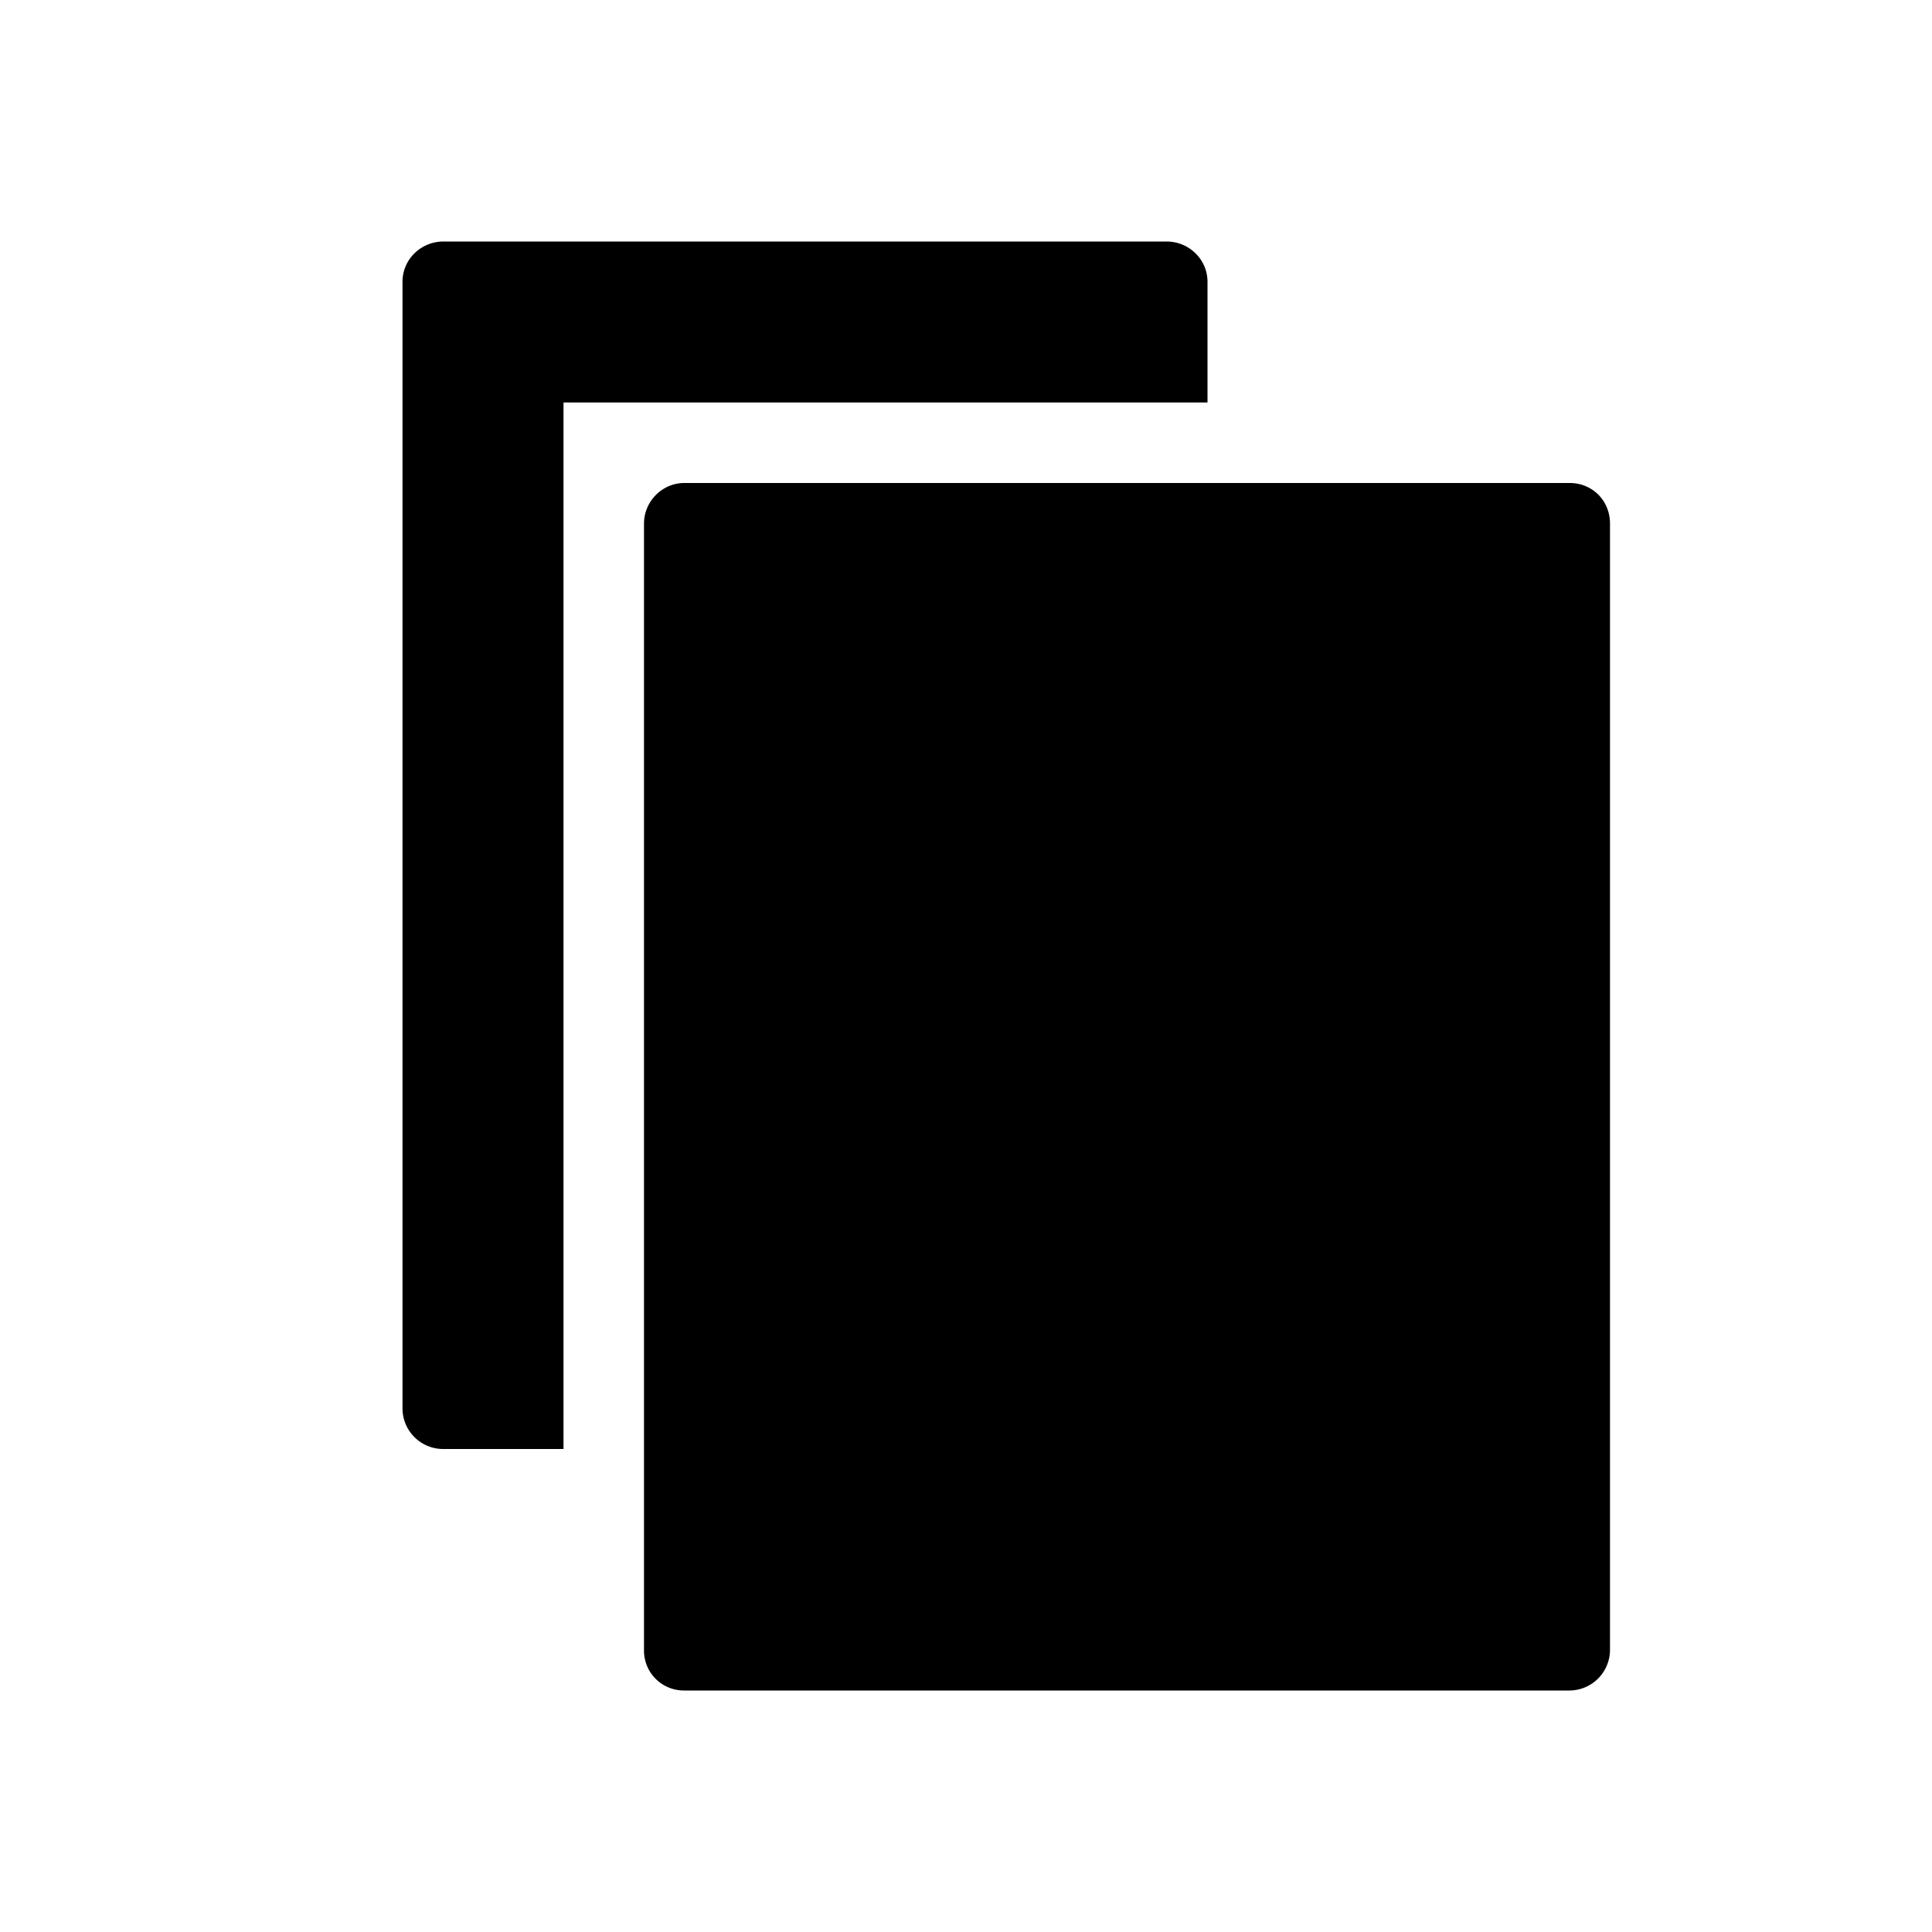
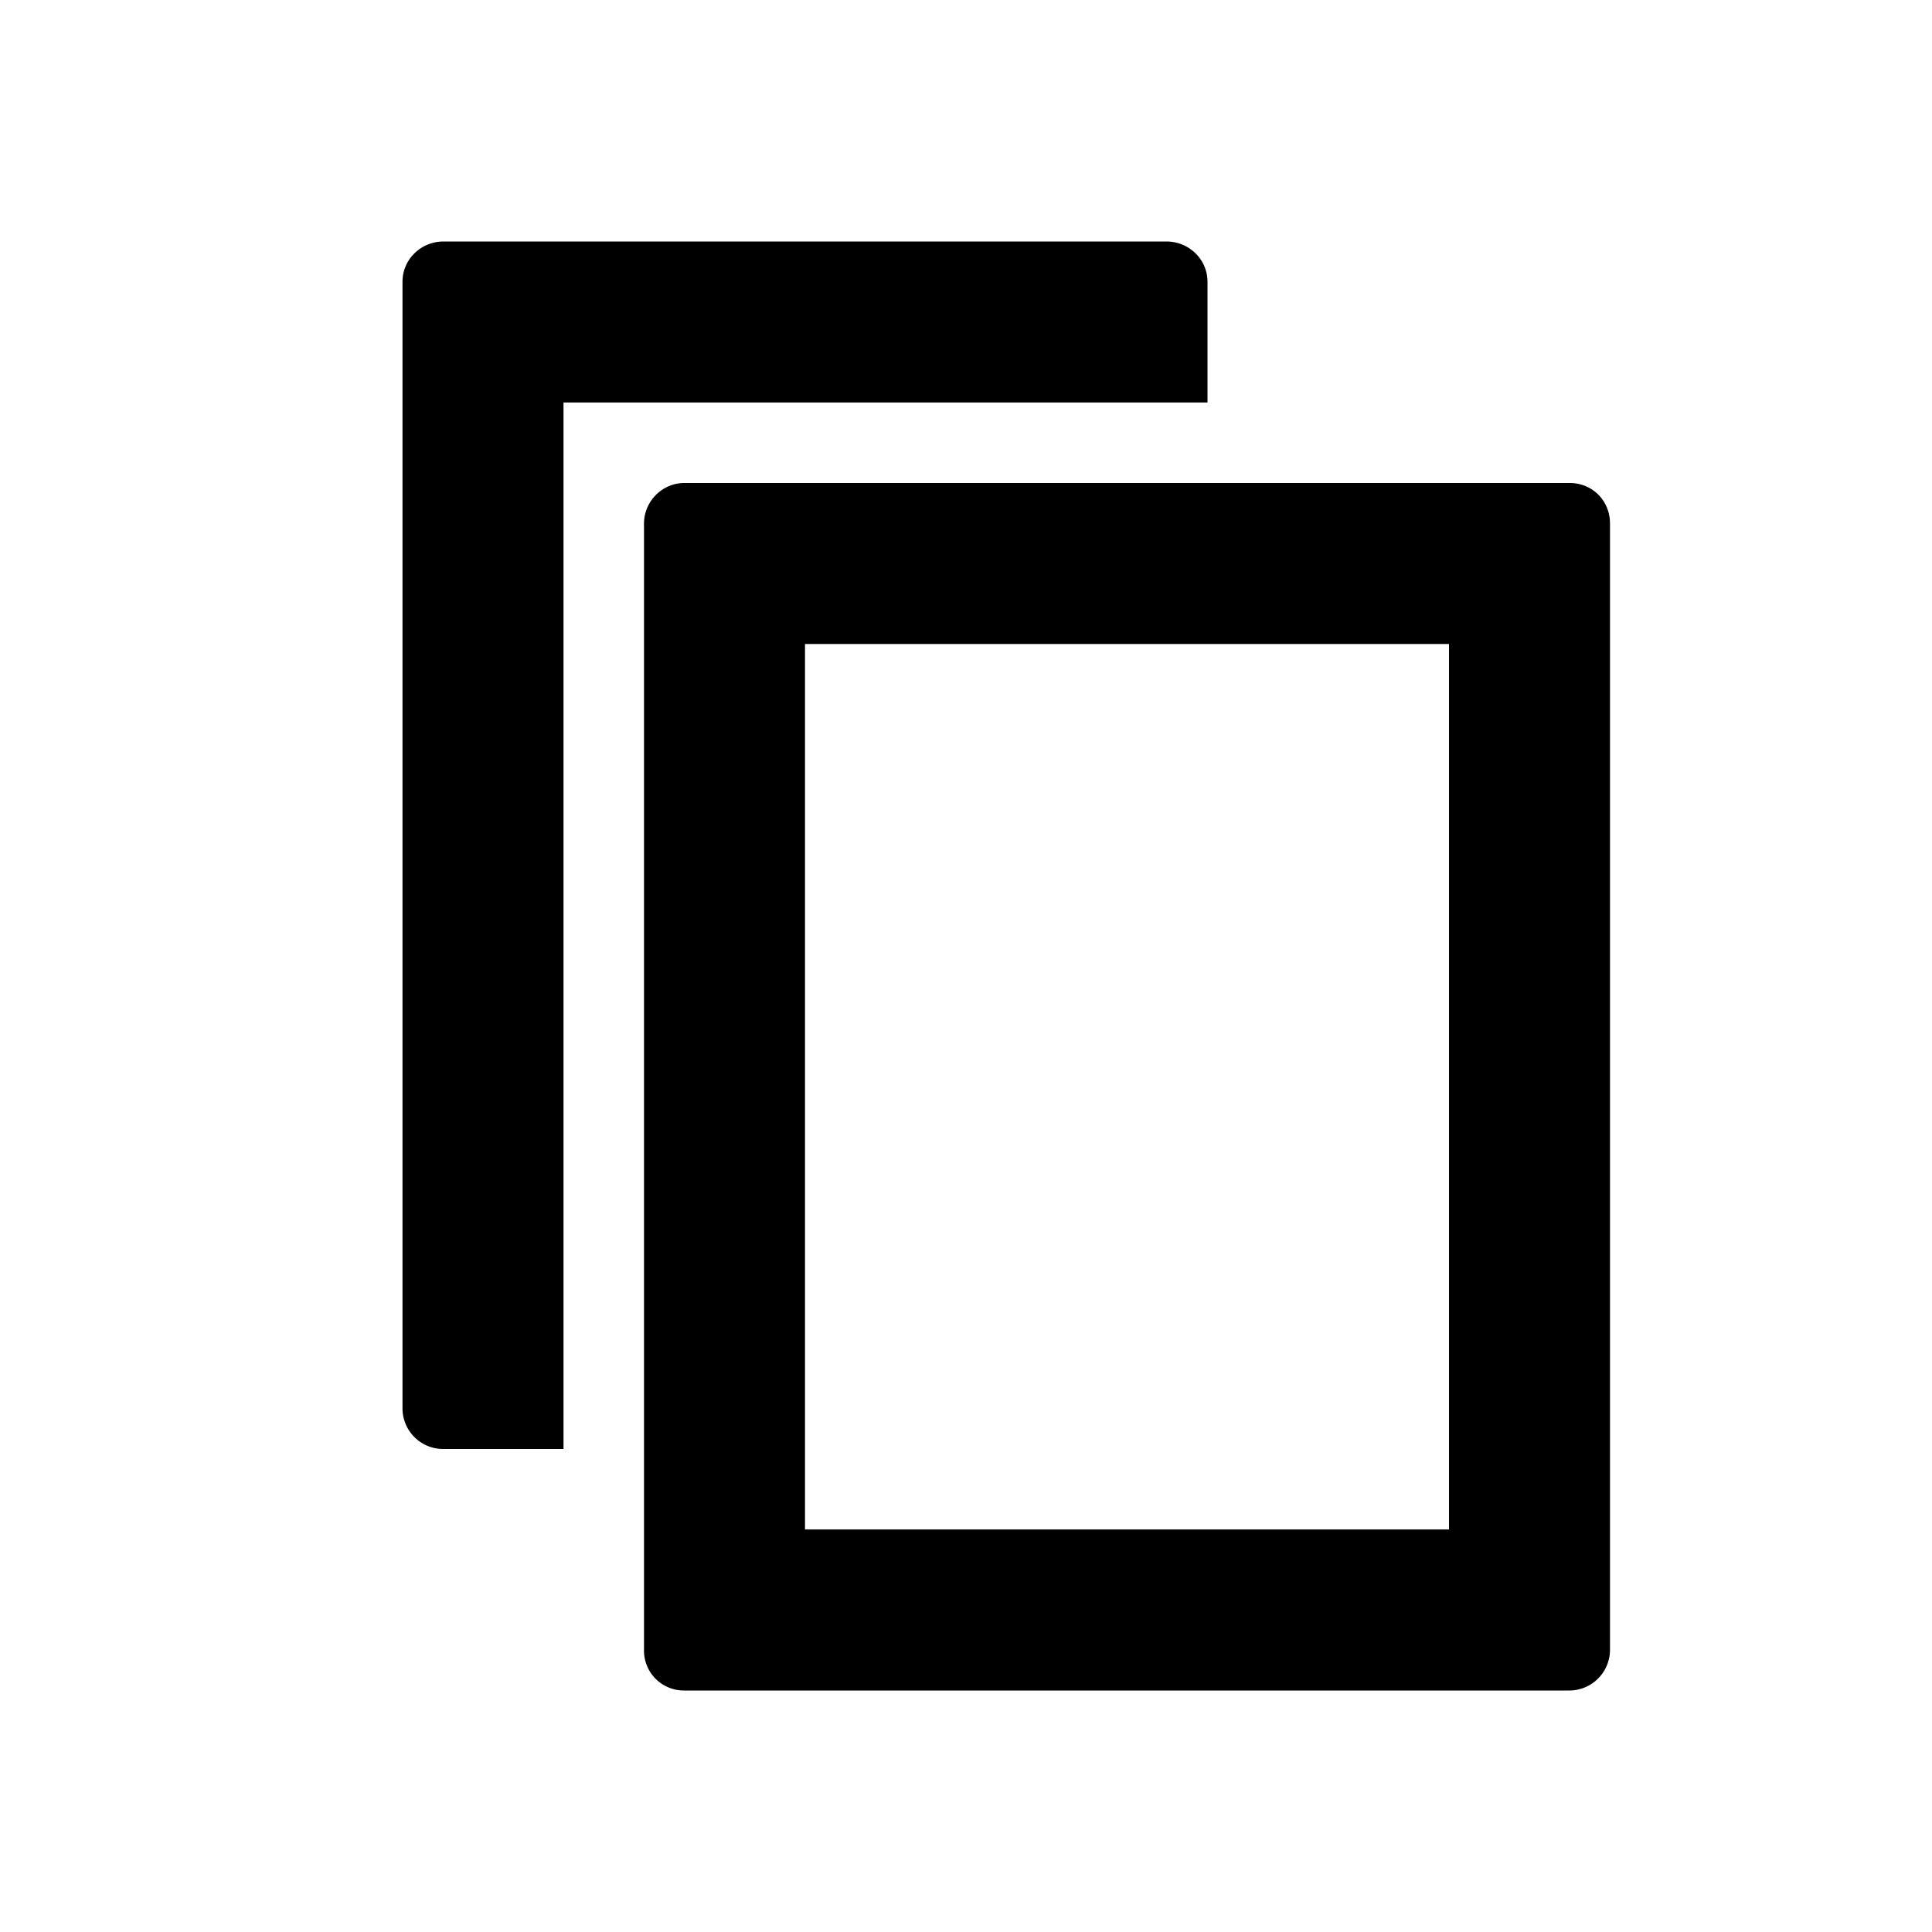
<svg xmlns="http://www.w3.org/2000/svg" width="24" height="24" class="wd-icon-copy wd-icon" focusable="false" role="presentation" viewBox="0 0 24 24">
  <g fill-rule="evenodd" class="wd-icon-container">
-     <path d="M9 7h10v13H9z" class="wd-icon-background" />
+     <path d="M9 7h10H9z" class="wd-icon-background" />
    <path d="M20 20.495a.506.506 0 0 1-.5.505h-11a.495.495 0 0 1-.5-.505V6.505C8 6.226 8.229 6 8.5 6h11c.276 0 .5.214.5.505v13.99zM18 19V8h-8v11h8zM14.49 3c.282 0 .51.224.51.5V5H7v13H5.51a.505.505 0 0 1-.51-.5v-14c0-.277.228-.5.51-.5h8.98z" class="wd-icon-fill" />
-     <path d="M11 14.505c0-.279.215-.505.49-.505h3.02c.27 0 .49.214.49.505v.99a.495.495 0 0 1-.49.505h-3.02a.49.49 0 0 1-.49-.505v-.99zm0-3c0-.279.228-.505.491-.505h5.018a.49.49 0 0 1 .491.505v.99a.503.503 0 0 1-.491.505h-5.018a.49.49 0 0 1-.491-.505v-.99z" class="wd-icon-accent" />
  </g>
</svg>